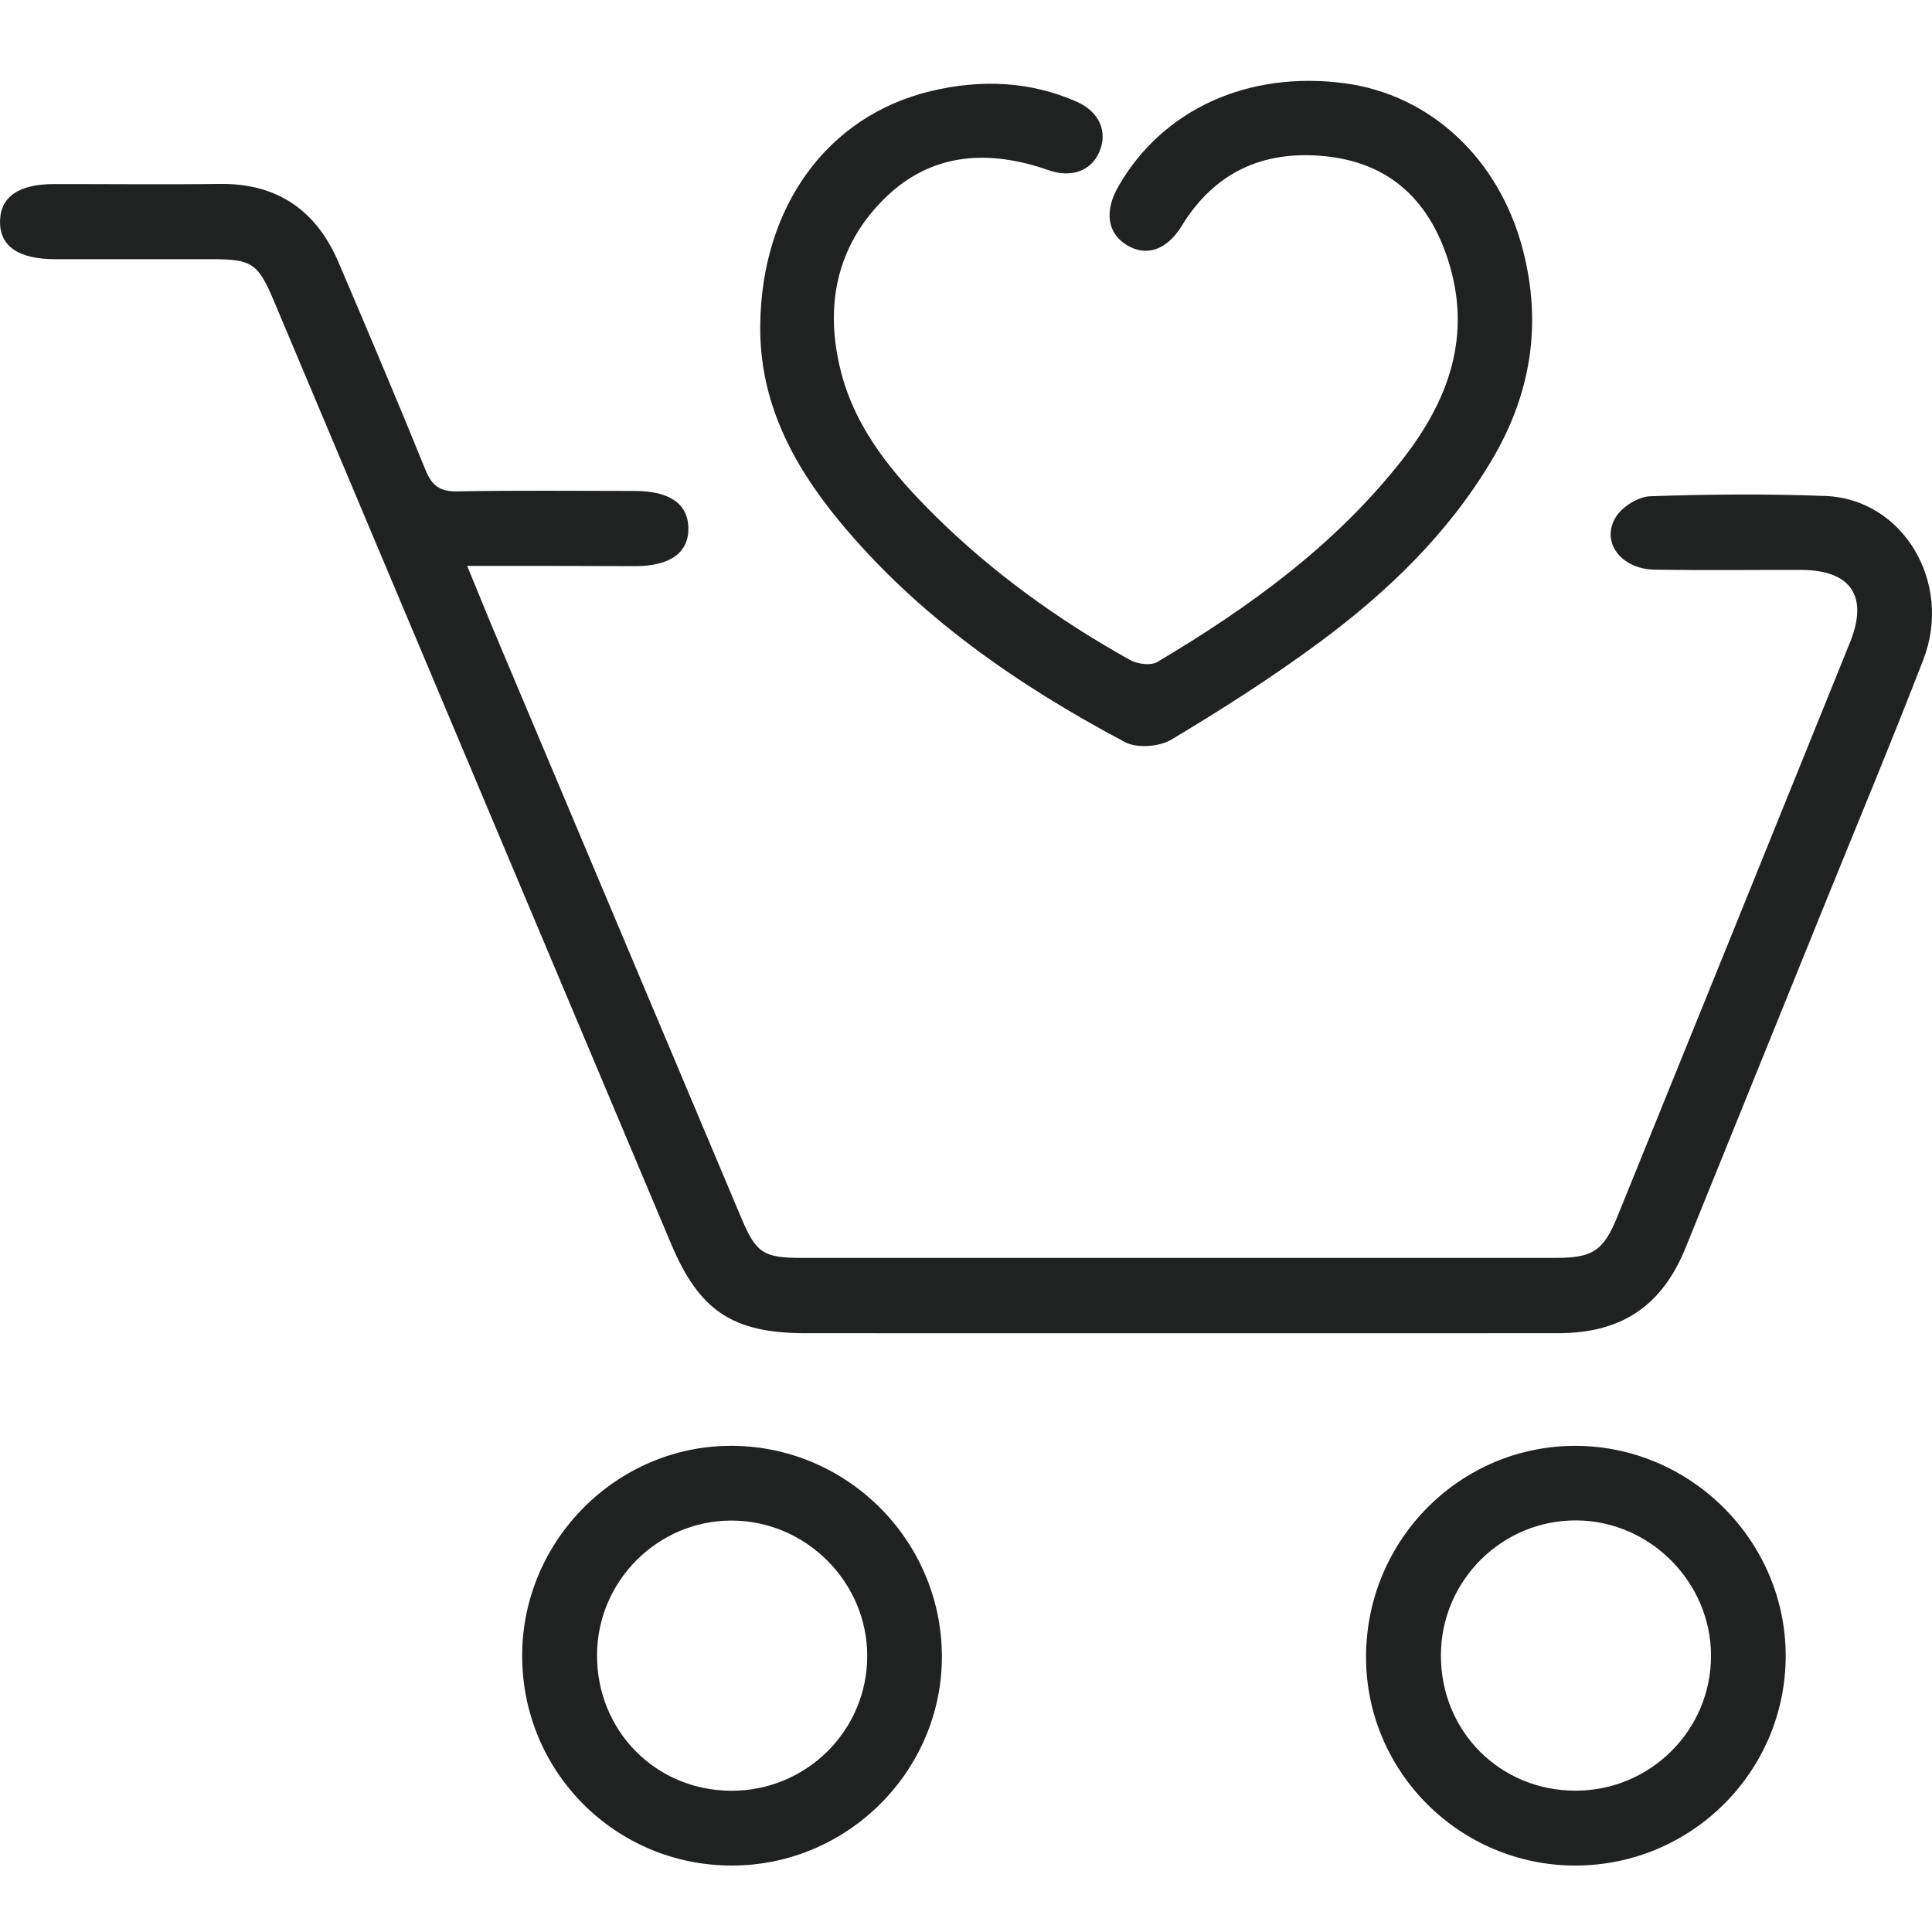
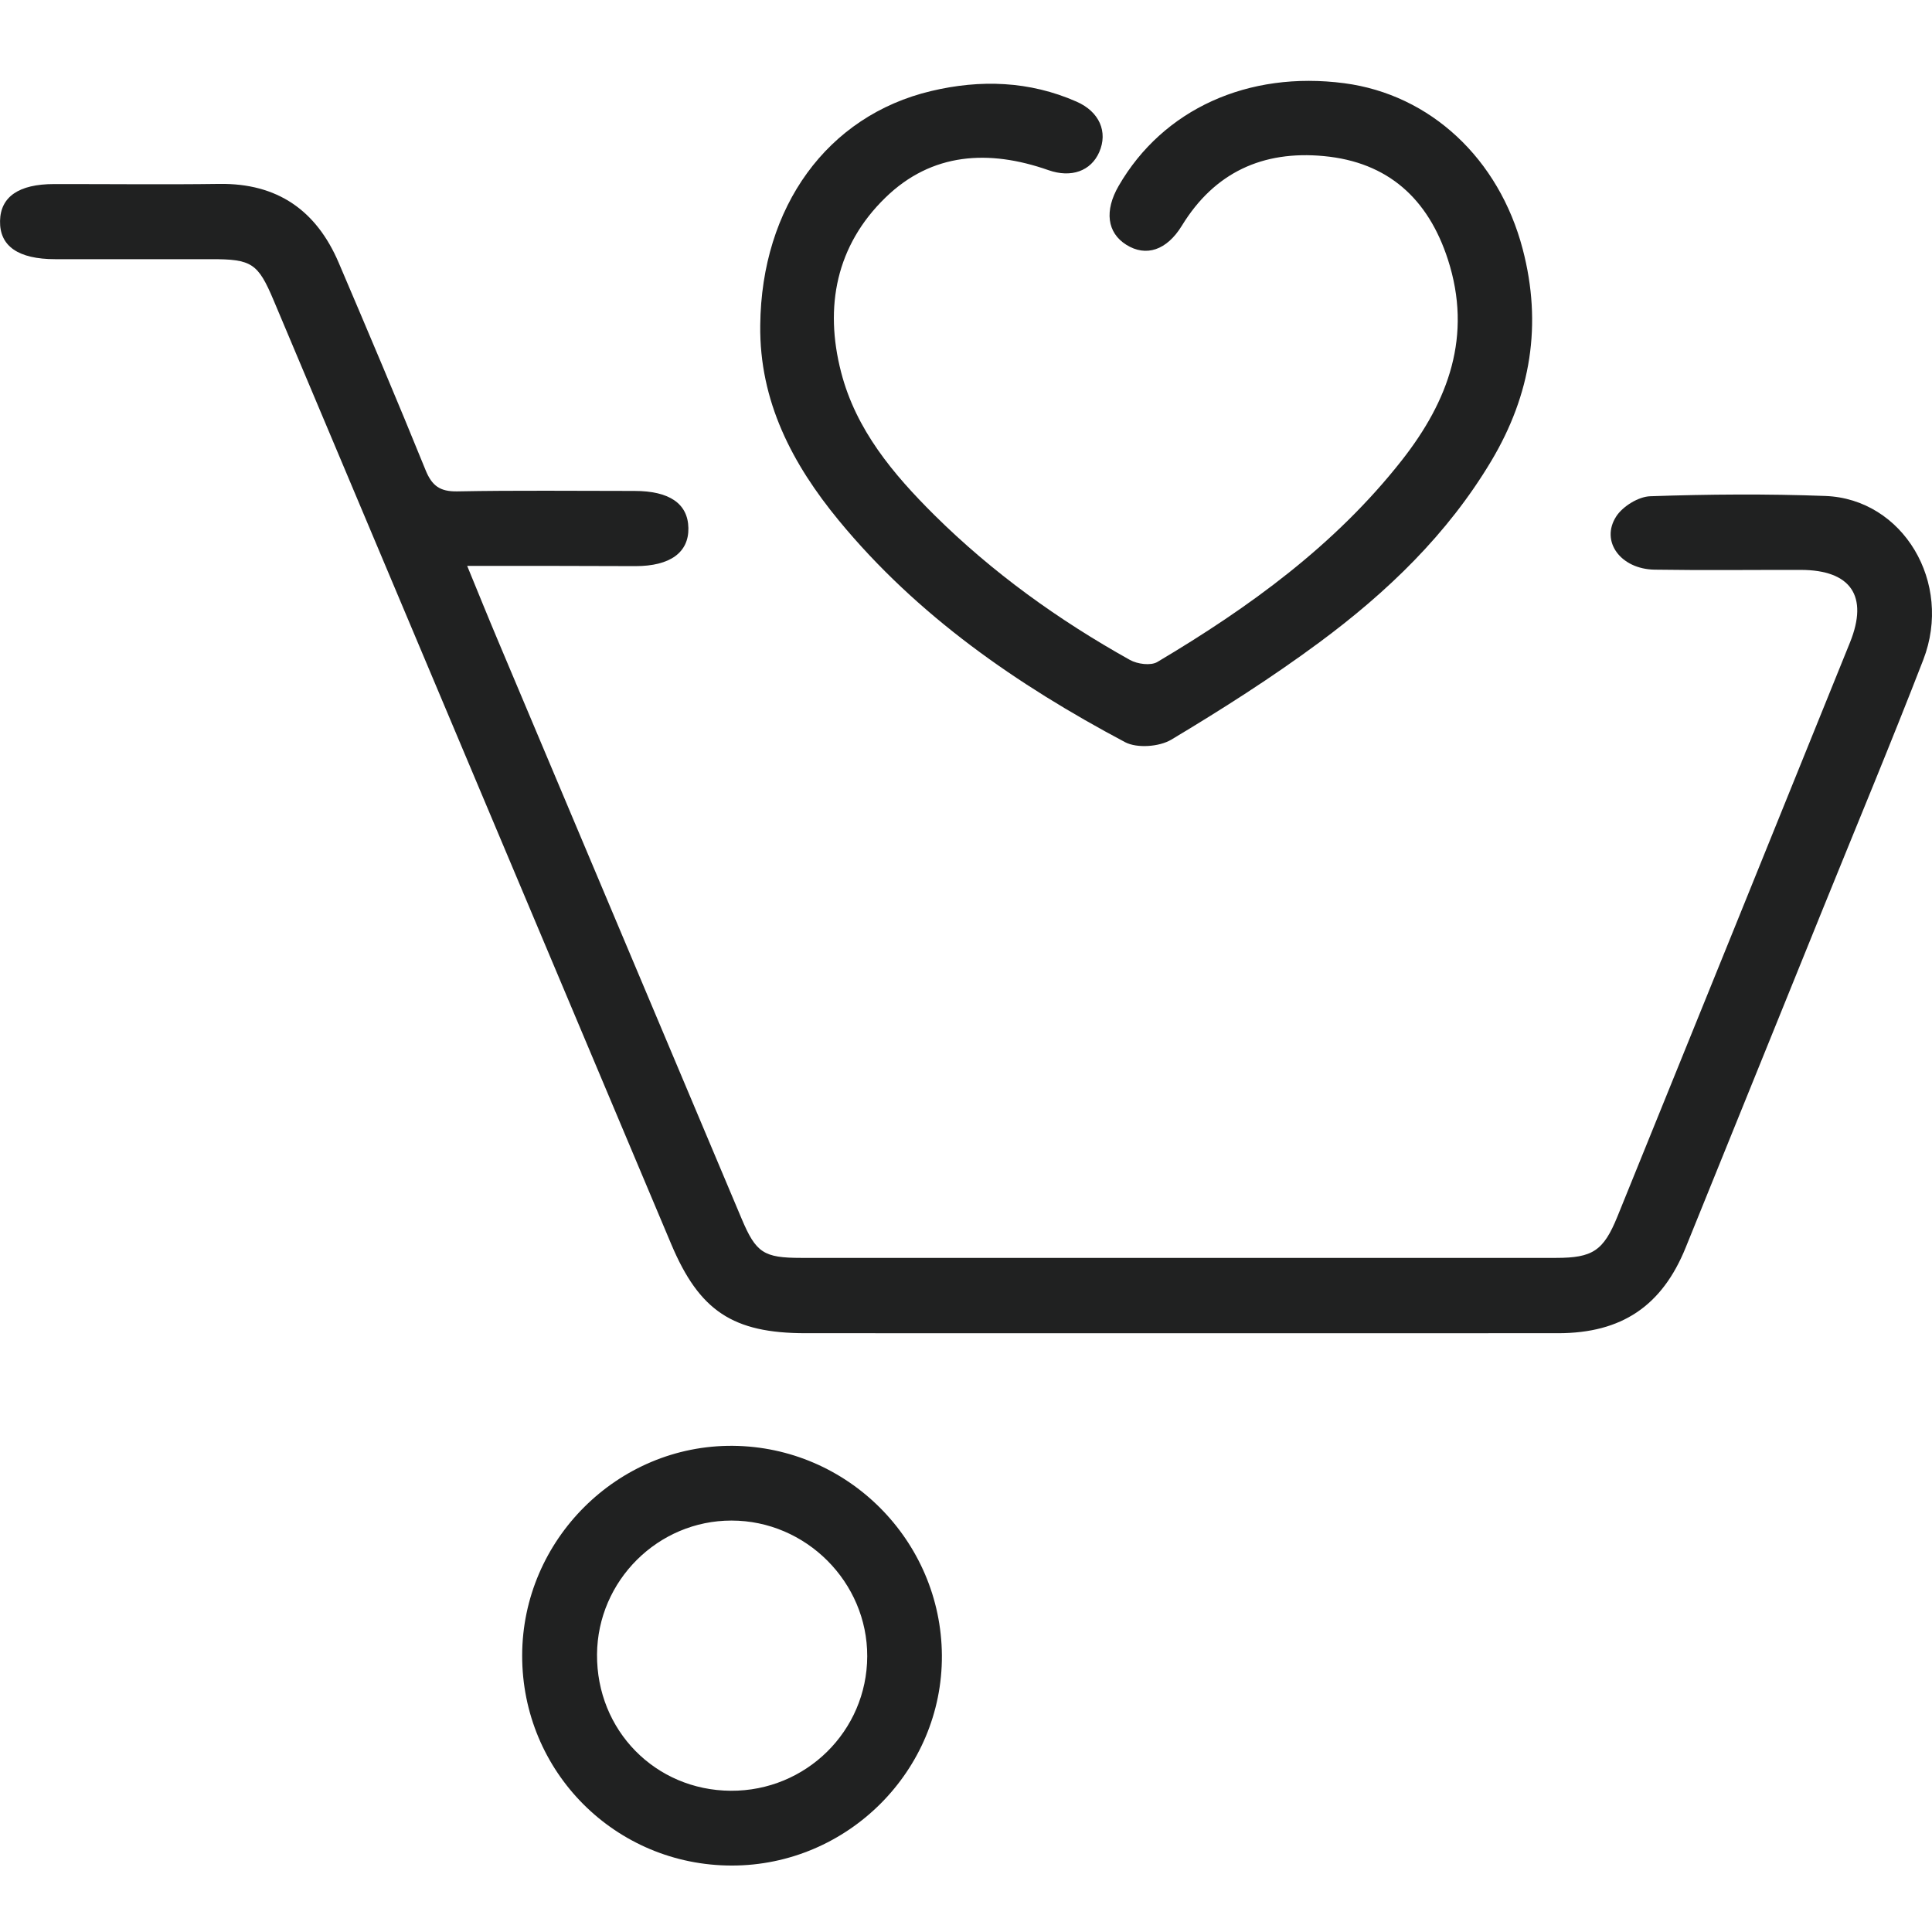
<svg xmlns="http://www.w3.org/2000/svg" version="1.1" id="Layer_1" x="0px" y="0px" viewBox="0 0 480 480" style="enable-background:new 0 0 480 480;" xml:space="preserve">
  <style type="text/css">
	.st0{fill:#202121;}
</style>
  <g>
    <path class="st0" d="M116.07,140.59c2.76,6.73,5.19,12.74,7.7,18.69c20.16,47.85,40.32,95.67,60.48,143.5   c3.58,8.49,5.49,9.74,14.8,9.74c62.51,0,125.03,0,187.54,0c9.09,0,11.79-1.76,15.24-10.24c19.29-47.55,38.57-95.1,57.8-142.68   c4.65-11.53,0.2-17.99-12.24-18.01c-12.11-0.02-24.22,0.13-36.31-0.06c-8.42-0.13-13.52-7.01-9.55-13.2   c1.61-2.52,5.53-4.95,8.48-5.04c14.47-0.5,28.99-0.61,43.45-0.07c19.32,0.7,31.79,21.53,24.37,40.71   c-8.01,20.7-16.56,41.17-24.89,61.74c-11.37,28.1-22.75,56.19-34.14,84.29c-5.86,14.48-15.89,21.27-31.69,21.27   c-62.31,0.02-124.64,0-186.95,0c-18.08,0-26.39-5.53-33.38-22.09c-32.92-78.15-65.85-156.3-98.77-234.46   c-3.91-9.29-5.45-10.31-15.6-10.29c-12.91,0-25.8,0-38.7,0c-9.16,0-13.82-3.23-13.7-9.48c0.11-6.03,4.67-9.18,13.41-9.18   c13.69-0.02,27.39,0.15,41.08-0.04c14.43-0.2,24.11,6.6,29.65,19.58c7.31,17.14,14.58,34.27,21.59,51.54   c1.58,3.89,3.58,5.34,7.84,5.27c14.69-0.28,29.38-0.11,44.06-0.11c8.7,0,13.28,3.17,13.39,9.22c0.11,6.08-4.56,9.46-13.13,9.46   C144.28,140.59,130.61,140.59,116.07,140.59z" />
    <path class="st0" d="M188.88,80.78c0.3-29.39,16.63-52.02,42.45-58.16c12.22-2.91,24.42-2.52,36.13,2.63   c5.71,2.5,7.84,7.53,5.64,12.55c-2.06,4.69-6.94,6.47-12.63,4.47c-14.78-5.19-28.97-4.38-40.48,6.82   c-12.22,11.87-15.24,27.06-11.02,43.38c3.69,14.32,12.93,25.31,23.14,35.46c14.47,14.34,30.88,26.13,48.62,36.03   c1.85,1.04,5.19,1.48,6.82,0.5c22.81-13.56,44.14-28.99,60.72-50.09c11.63-14.8,17.58-30.97,11.46-49.89   c-4.88-15.06-14.84-24.2-30.84-25.7c-15.13-1.43-27.15,4.04-35.25,17.28c-3.75,6.12-8.9,7.84-13.82,4.75   c-4.77-2.99-5.47-8.44-1.89-14.63c11.02-19.05,32.16-28.65,56.08-25.5c21.36,2.82,38.41,18.73,44.3,41.21   c4.9,18.67,2.04,36.13-7.79,52.61c-10.87,18.23-25.89,32.64-42.73,45.1c-11.78,8.72-24.18,16.62-36.76,24.15   c-2.99,1.8-8.55,2.21-11.53,0.63c-26.8-14.24-51.55-31.34-71.06-55.02C196.86,115.31,188.64,99.69,188.88,80.78z" />
-     <path class="st0" d="M391.39,463.49c-28.61,0-51.93-23.16-52-51.68c-0.07-29.21,23.48-52.83,52.41-52.59   c28.48,0.26,51.81,23.72,51.85,52.11C443.67,440.1,420.27,463.47,391.39,463.49z M391.37,444.89   c18.62,0.04,33.77-15.02,33.73-33.57c-0.04-18.21-15.08-33.38-33.27-33.58c-18.53-0.2-33.77,14.85-33.84,33.42   C357.9,430.03,372.57,444.85,391.37,444.89z" />
    <path class="st0" d="M181.82,463.49c-28.91,0-52.13-23.27-52.09-52.19c0.04-28.74,23.74-52.33,52.35-52.09   c28.52,0.26,51.72,23.5,51.93,52.04C234.19,439.88,210.62,463.49,181.82,463.49z M181.56,444.91c18.67,0.11,33.84-14.84,33.9-33.4   c0.06-18.43-15.23-33.73-33.71-33.73c-18.27-0.02-33.29,14.95-33.42,33.25C148.19,429.89,162.81,444.8,181.56,444.91z" />
  </g>
</svg>